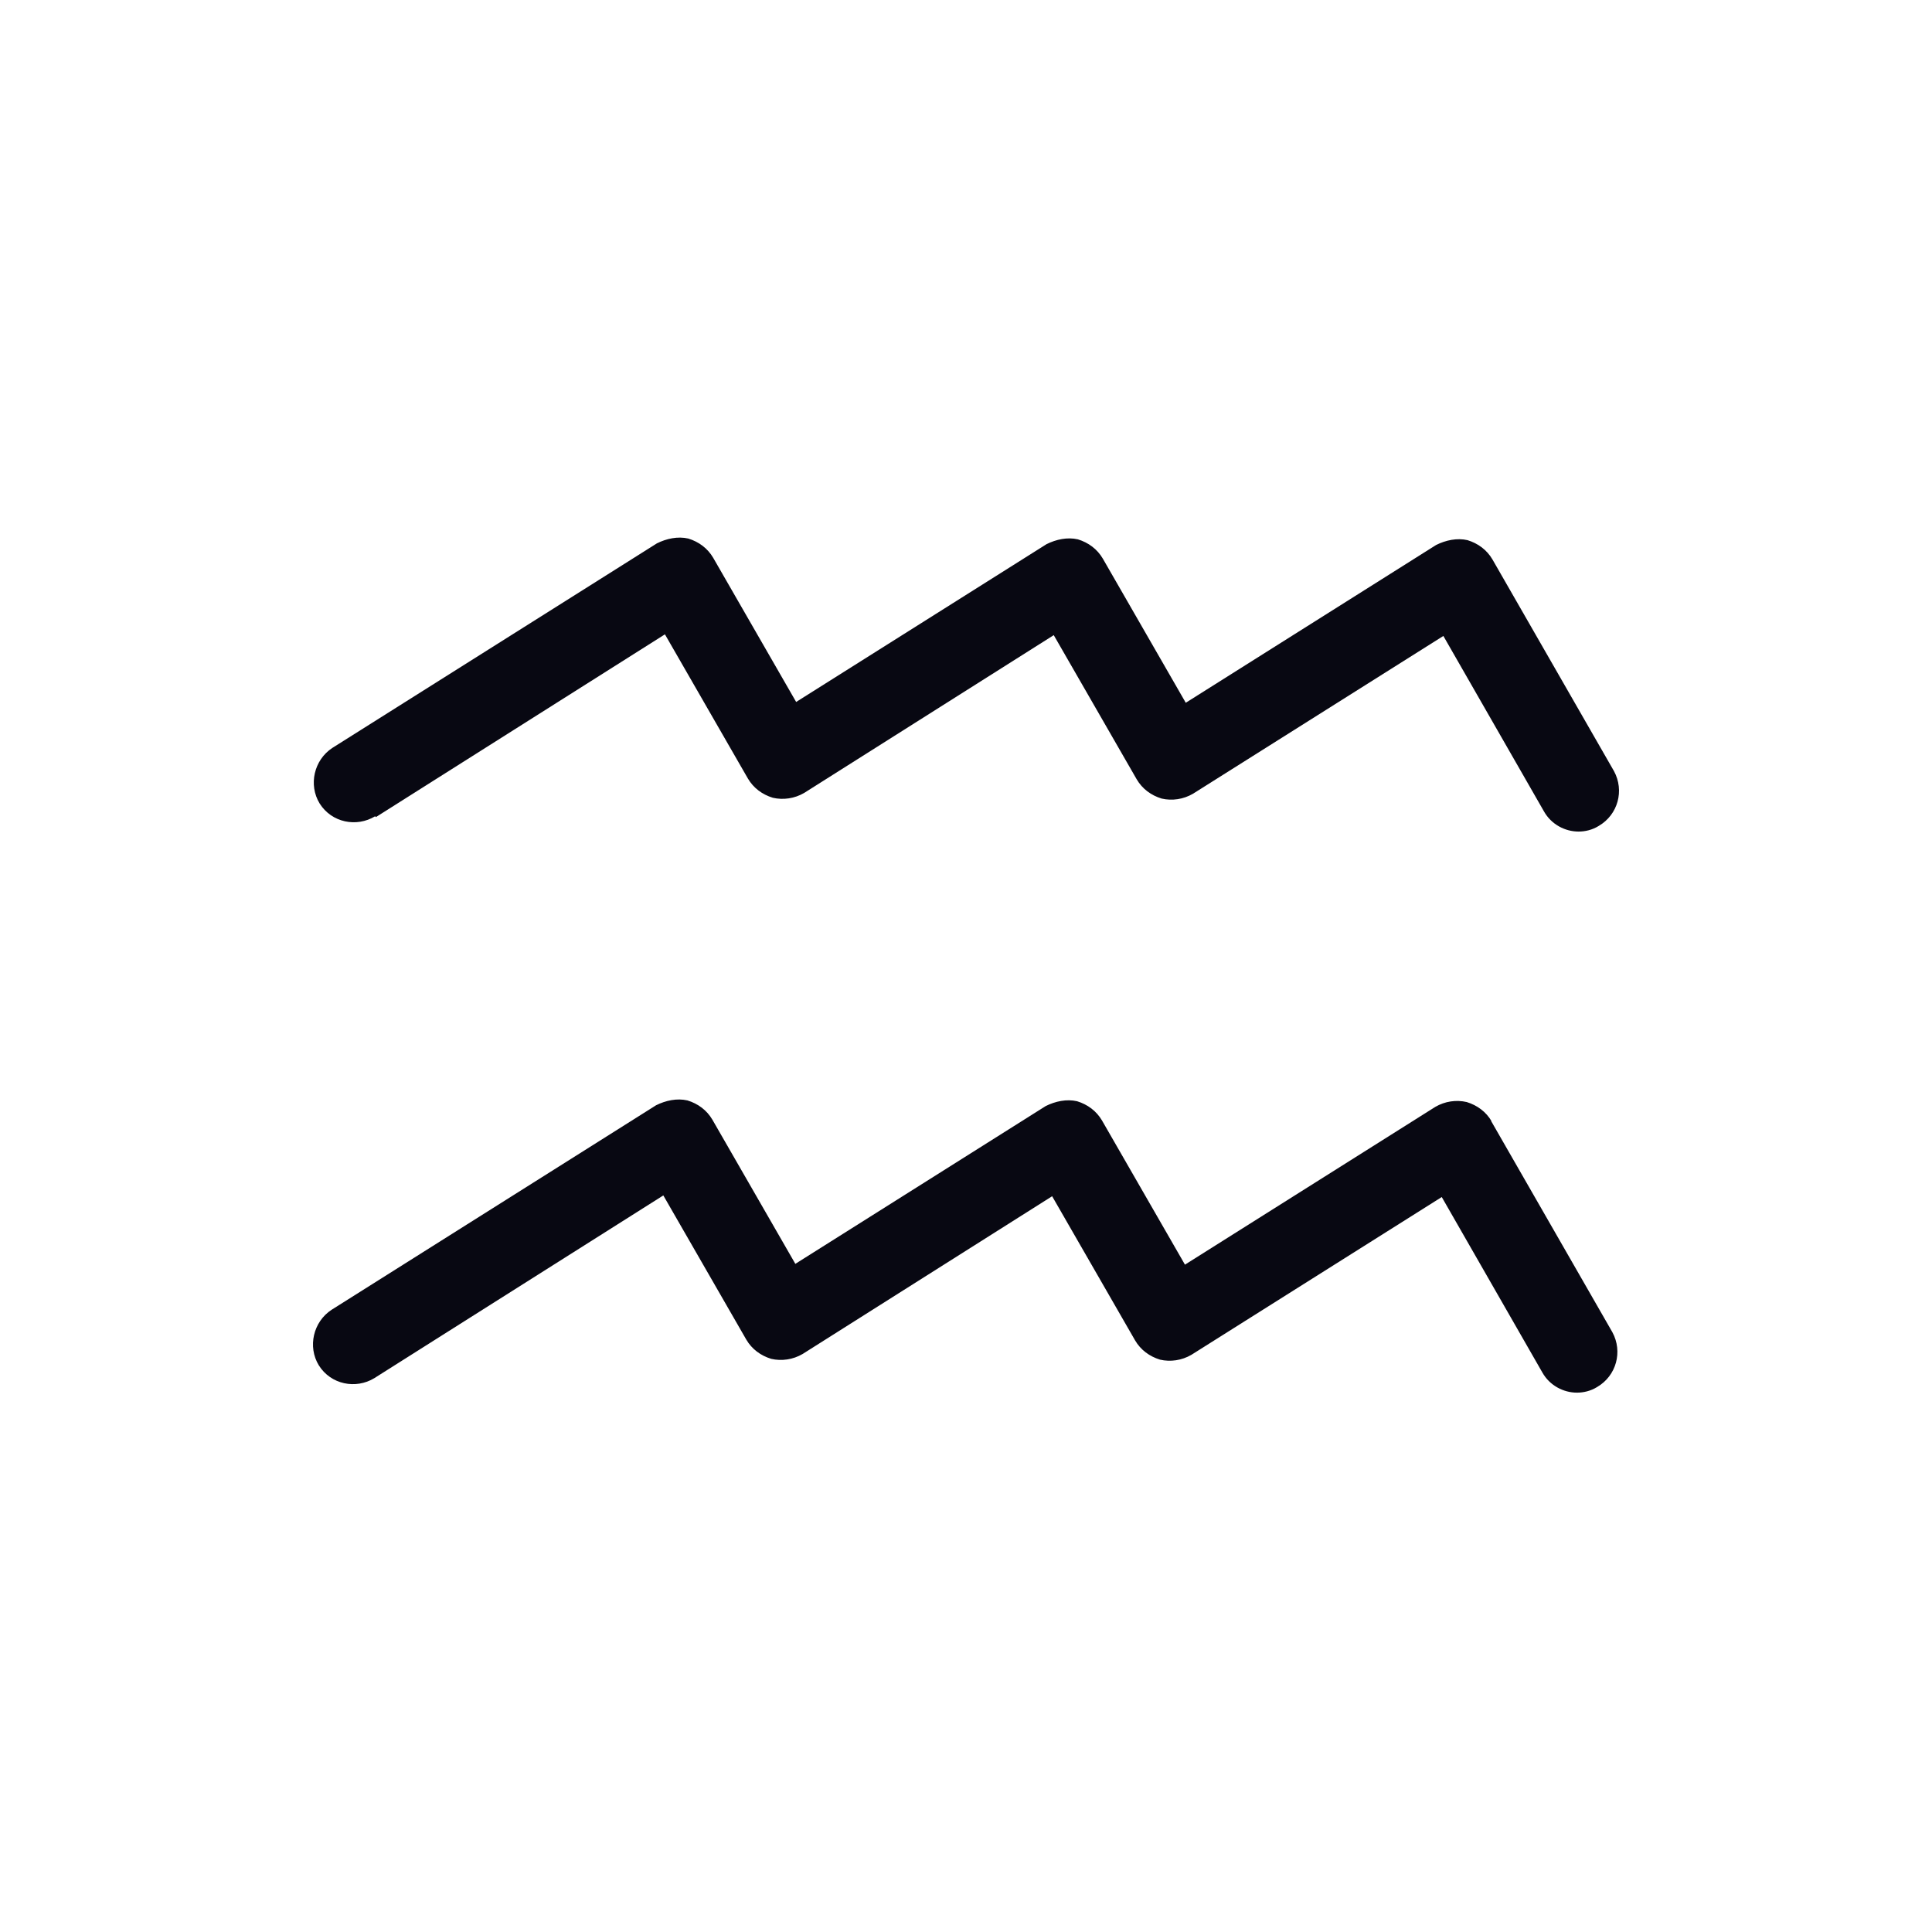
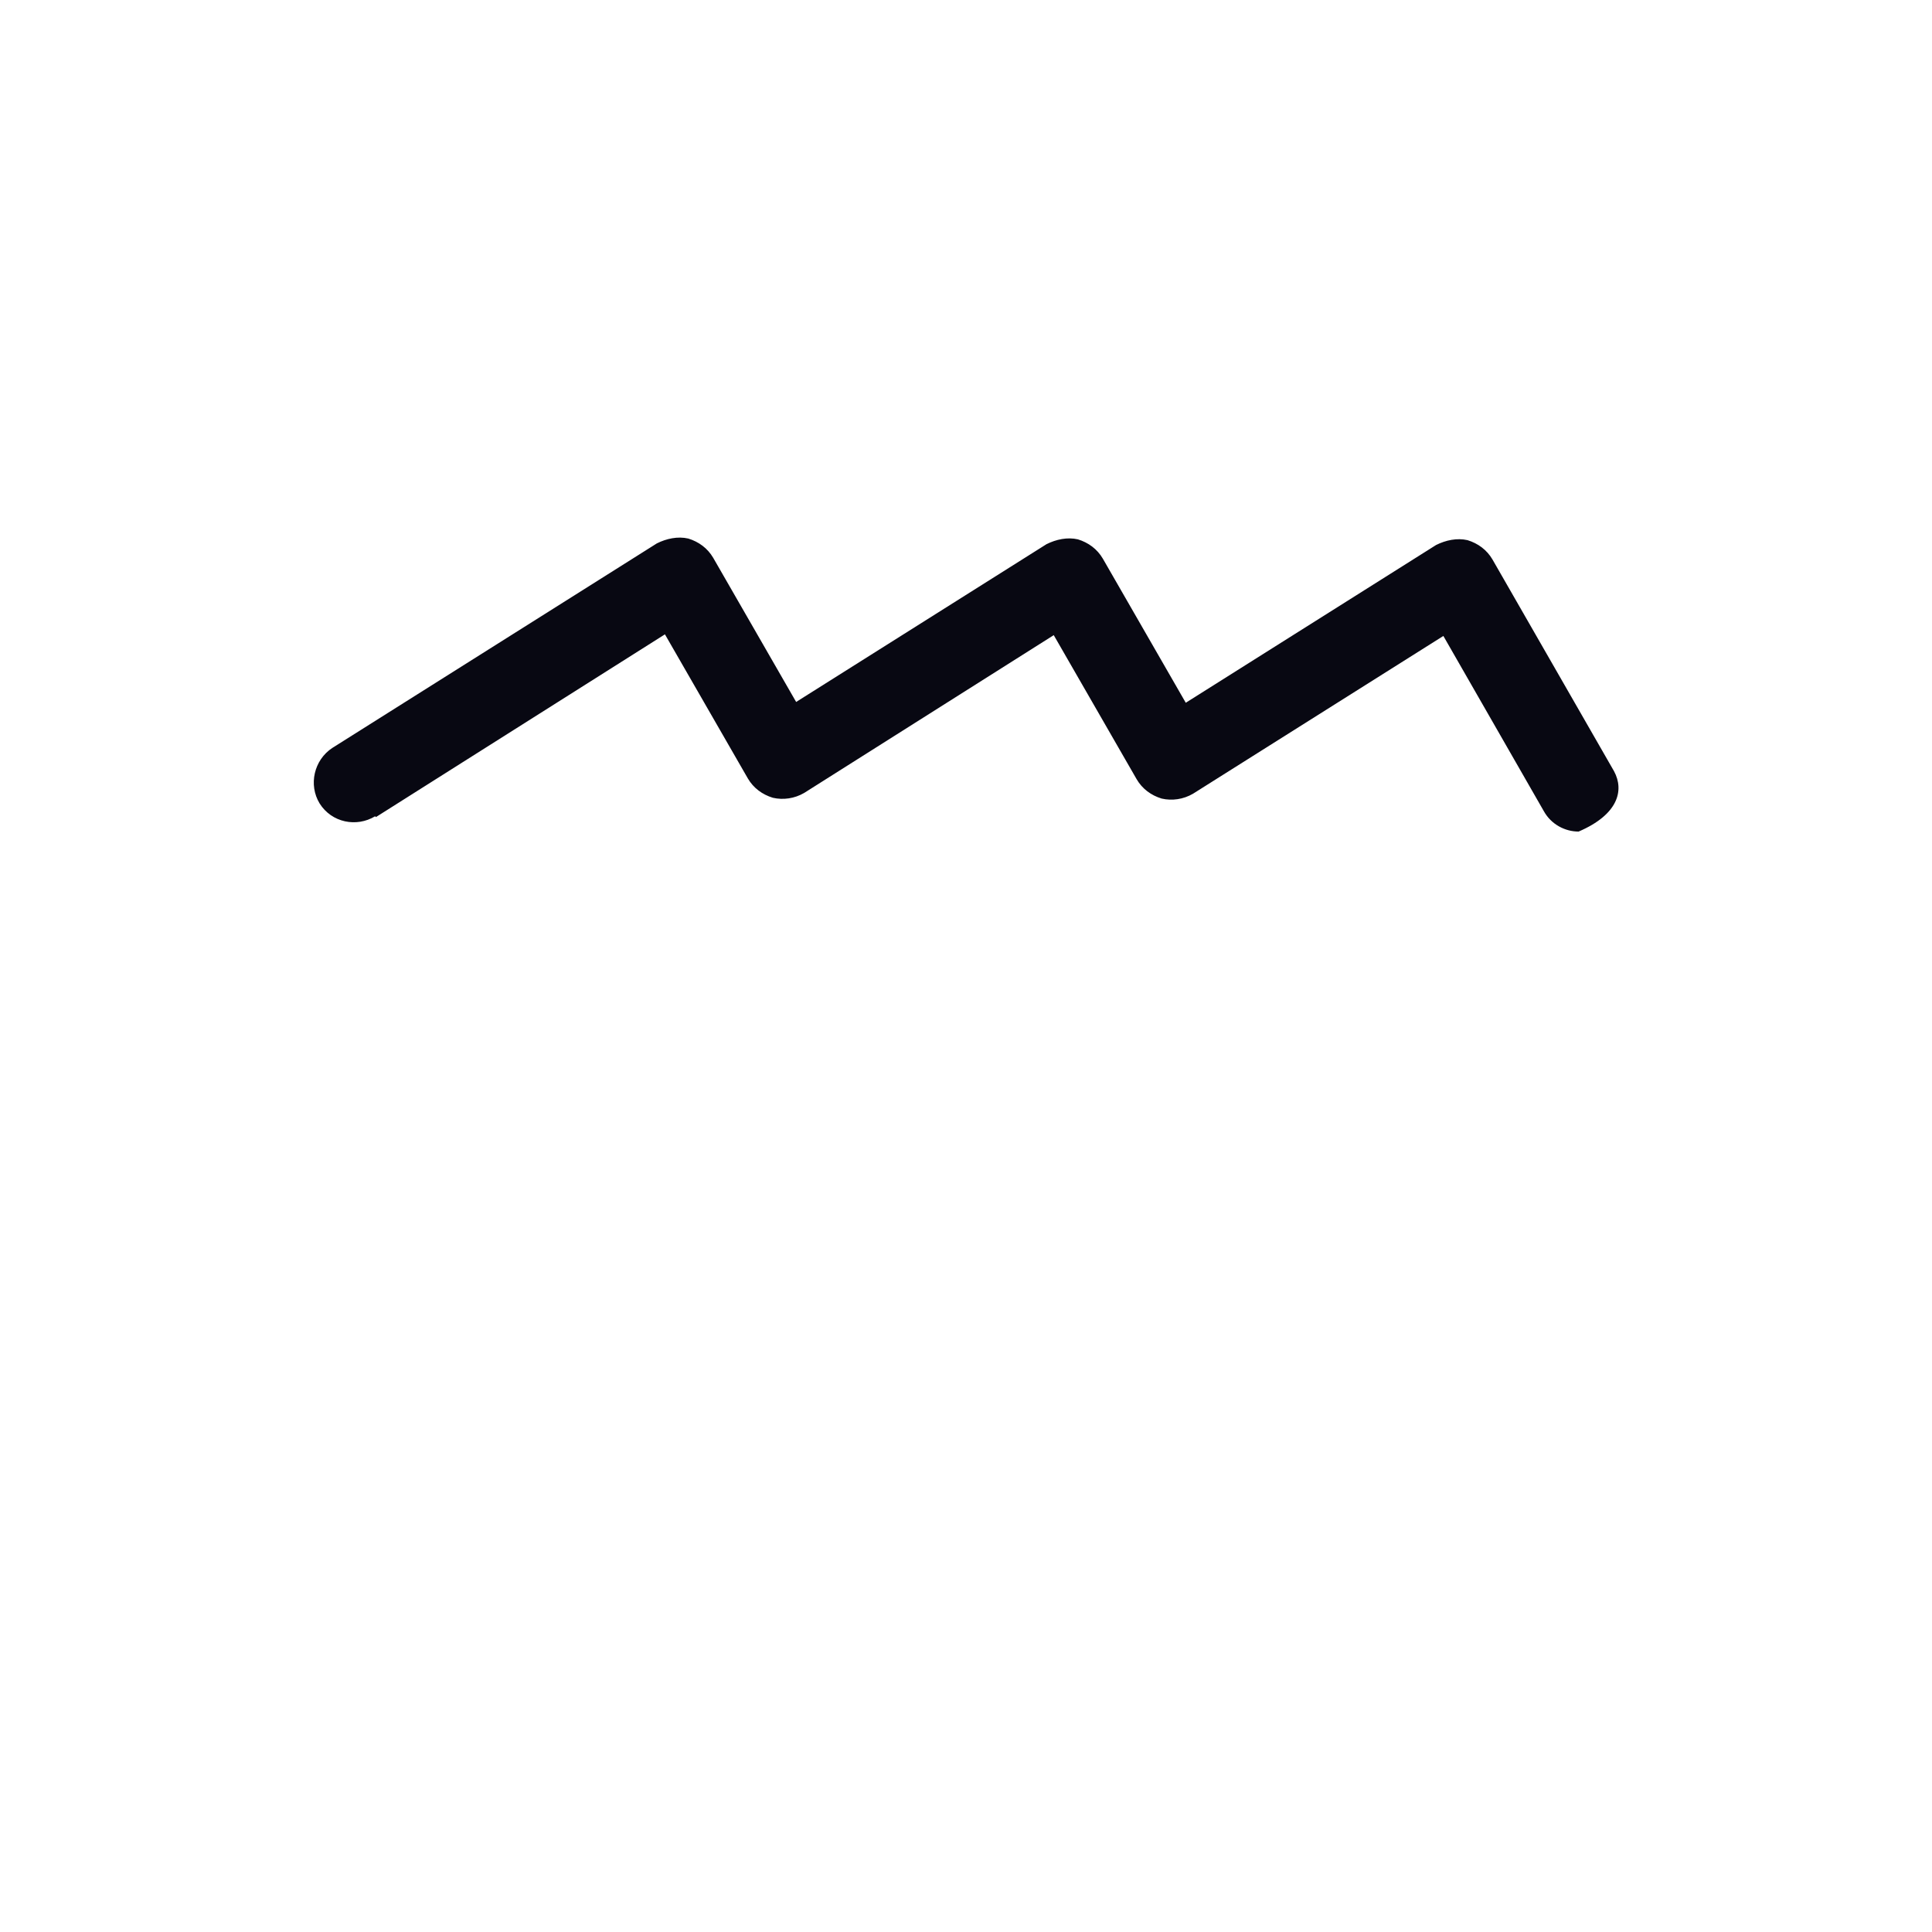
<svg xmlns="http://www.w3.org/2000/svg" width="24" height="24" viewBox="0 0 24 24" fill="none">
-   <path d="M4.67 10.15L8.26 7.88L9.29 9.67C9.36 9.79 9.47 9.87 9.6 9.91C9.73 9.94 9.87 9.92 9.99 9.85L13.09 7.89L14.12 9.68C14.19 9.8 14.3 9.88 14.43 9.92C14.56 9.95 14.7 9.93 14.82 9.86L17.93 7.9L19.18 10.08C19.27 10.24 19.44 10.33 19.61 10.33C19.69 10.33 19.78 10.31 19.86 10.26C20.1 10.12 20.18 9.82 20.05 9.58L18.54 6.95C18.47 6.83 18.36 6.75 18.23 6.71C18.1 6.68 17.96 6.71 17.84 6.77L14.73 8.73L13.7 6.94C13.63 6.82 13.52 6.74 13.39 6.7C13.26 6.67 13.12 6.7 13 6.76L9.89 8.72L8.86 6.93C8.79 6.81 8.68 6.73 8.55 6.69C8.42 6.66 8.28 6.69 8.16 6.75L4.13 9.29C3.9 9.44 3.83 9.75 3.97 9.98C4.12 10.22 4.43 10.28 4.66 10.14L4.67 10.15Z" fill="#080812" />
-   <path d="M18.53 13.93C18.46 13.81 18.35 13.73 18.22 13.69C18.09 13.66 17.95 13.68 17.83 13.75L14.72 15.71L13.69 13.92C13.62 13.8 13.51 13.72 13.38 13.68C13.25 13.65 13.11 13.68 12.99 13.74L9.88 15.7L8.85 13.91C8.78 13.79 8.67 13.71 8.54 13.67C8.41 13.64 8.27 13.67 8.15 13.73L4.12 16.27C3.89 16.42 3.82 16.73 3.96 16.96C4.11 17.2 4.42 17.26 4.65 17.12L8.24 14.85L9.27 16.64C9.34 16.76 9.45 16.84 9.58 16.88C9.71 16.91 9.85 16.89 9.97 16.82L13.07 14.86L14.1 16.65C14.17 16.77 14.28 16.85 14.41 16.89C14.54 16.92 14.68 16.9 14.8 16.83L17.91 14.87L19.16 17.05C19.25 17.21 19.42 17.3 19.59 17.3C19.67 17.3 19.76 17.28 19.84 17.23C20.08 17.09 20.16 16.79 20.03 16.55L18.52 13.92L18.53 13.93Z" fill="#080812" />
+   <path d="M4.67 10.15L8.26 7.88L9.29 9.67C9.36 9.79 9.47 9.87 9.6 9.91C9.73 9.94 9.87 9.92 9.99 9.85L13.09 7.89L14.12 9.68C14.19 9.8 14.3 9.88 14.43 9.92C14.56 9.95 14.7 9.93 14.82 9.86L17.93 7.9L19.18 10.08C19.27 10.24 19.44 10.33 19.61 10.33C20.1 10.12 20.18 9.82 20.05 9.58L18.54 6.95C18.47 6.83 18.36 6.75 18.23 6.71C18.1 6.68 17.96 6.71 17.84 6.77L14.73 8.73L13.7 6.94C13.63 6.82 13.52 6.74 13.39 6.7C13.26 6.67 13.12 6.7 13 6.76L9.89 8.72L8.86 6.93C8.79 6.81 8.68 6.73 8.55 6.69C8.42 6.66 8.28 6.69 8.16 6.75L4.13 9.29C3.9 9.44 3.83 9.75 3.97 9.98C4.12 10.22 4.43 10.28 4.66 10.14L4.67 10.15Z" fill="#080812" />
</svg>